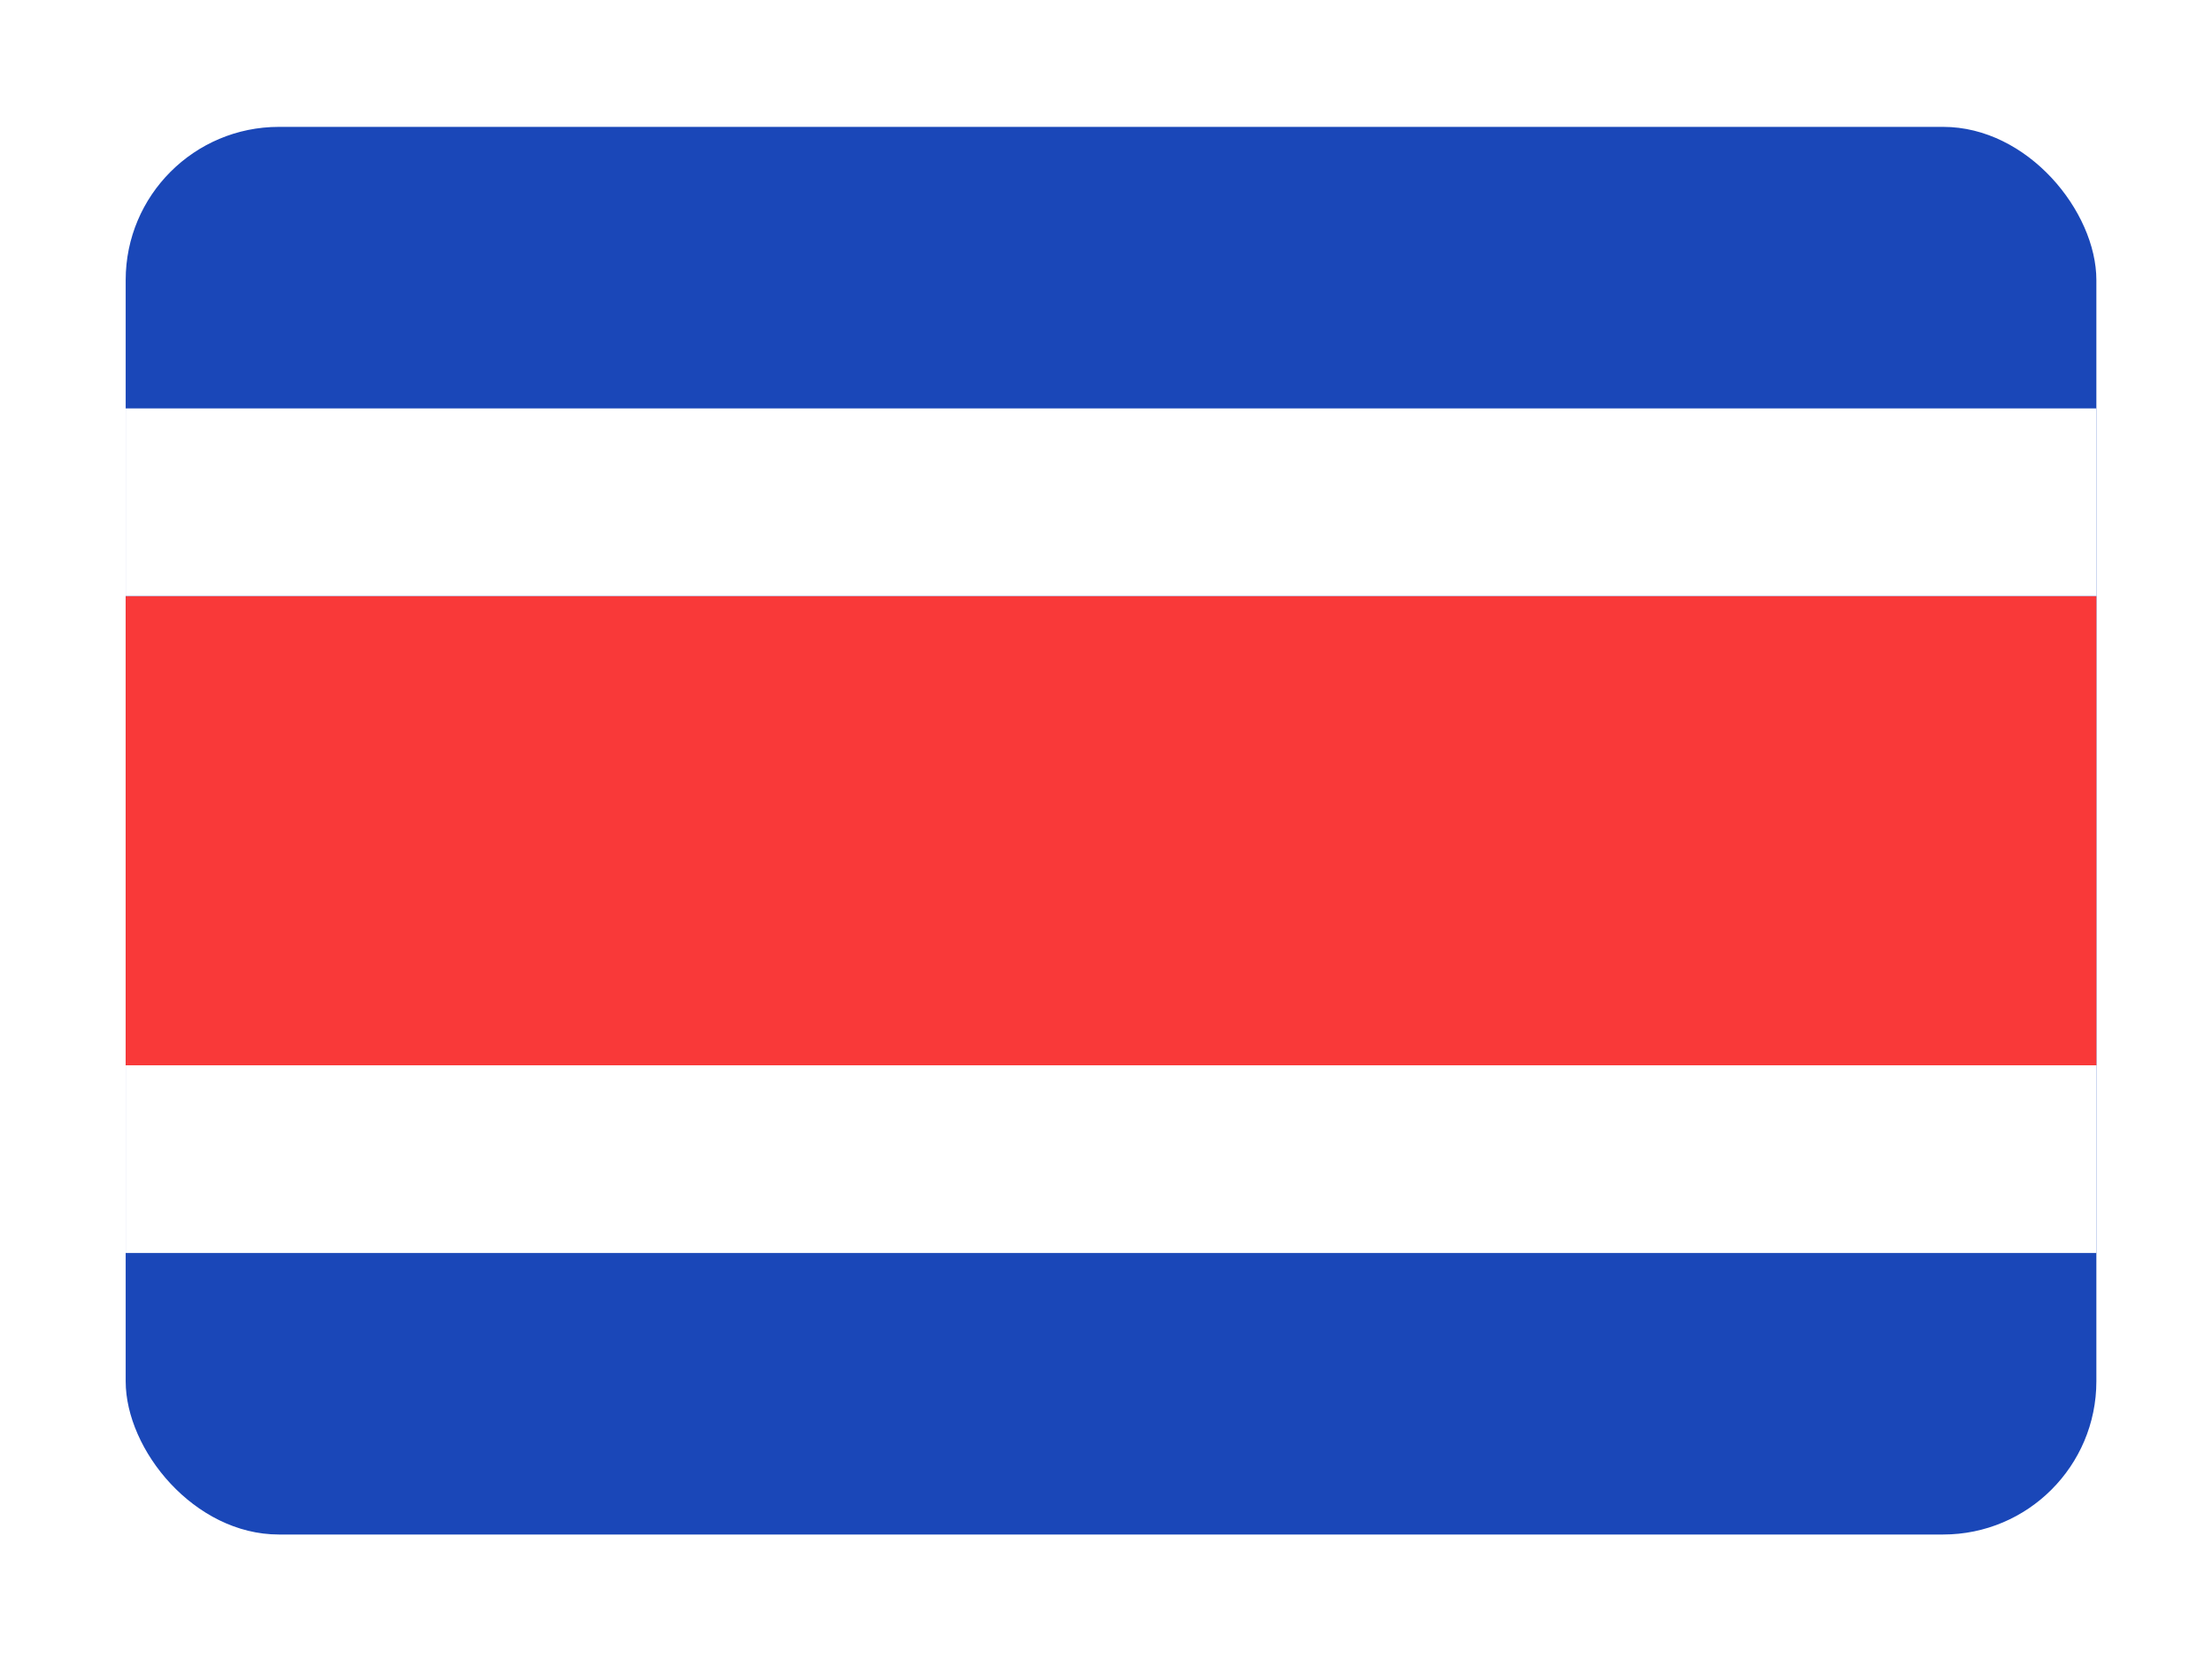
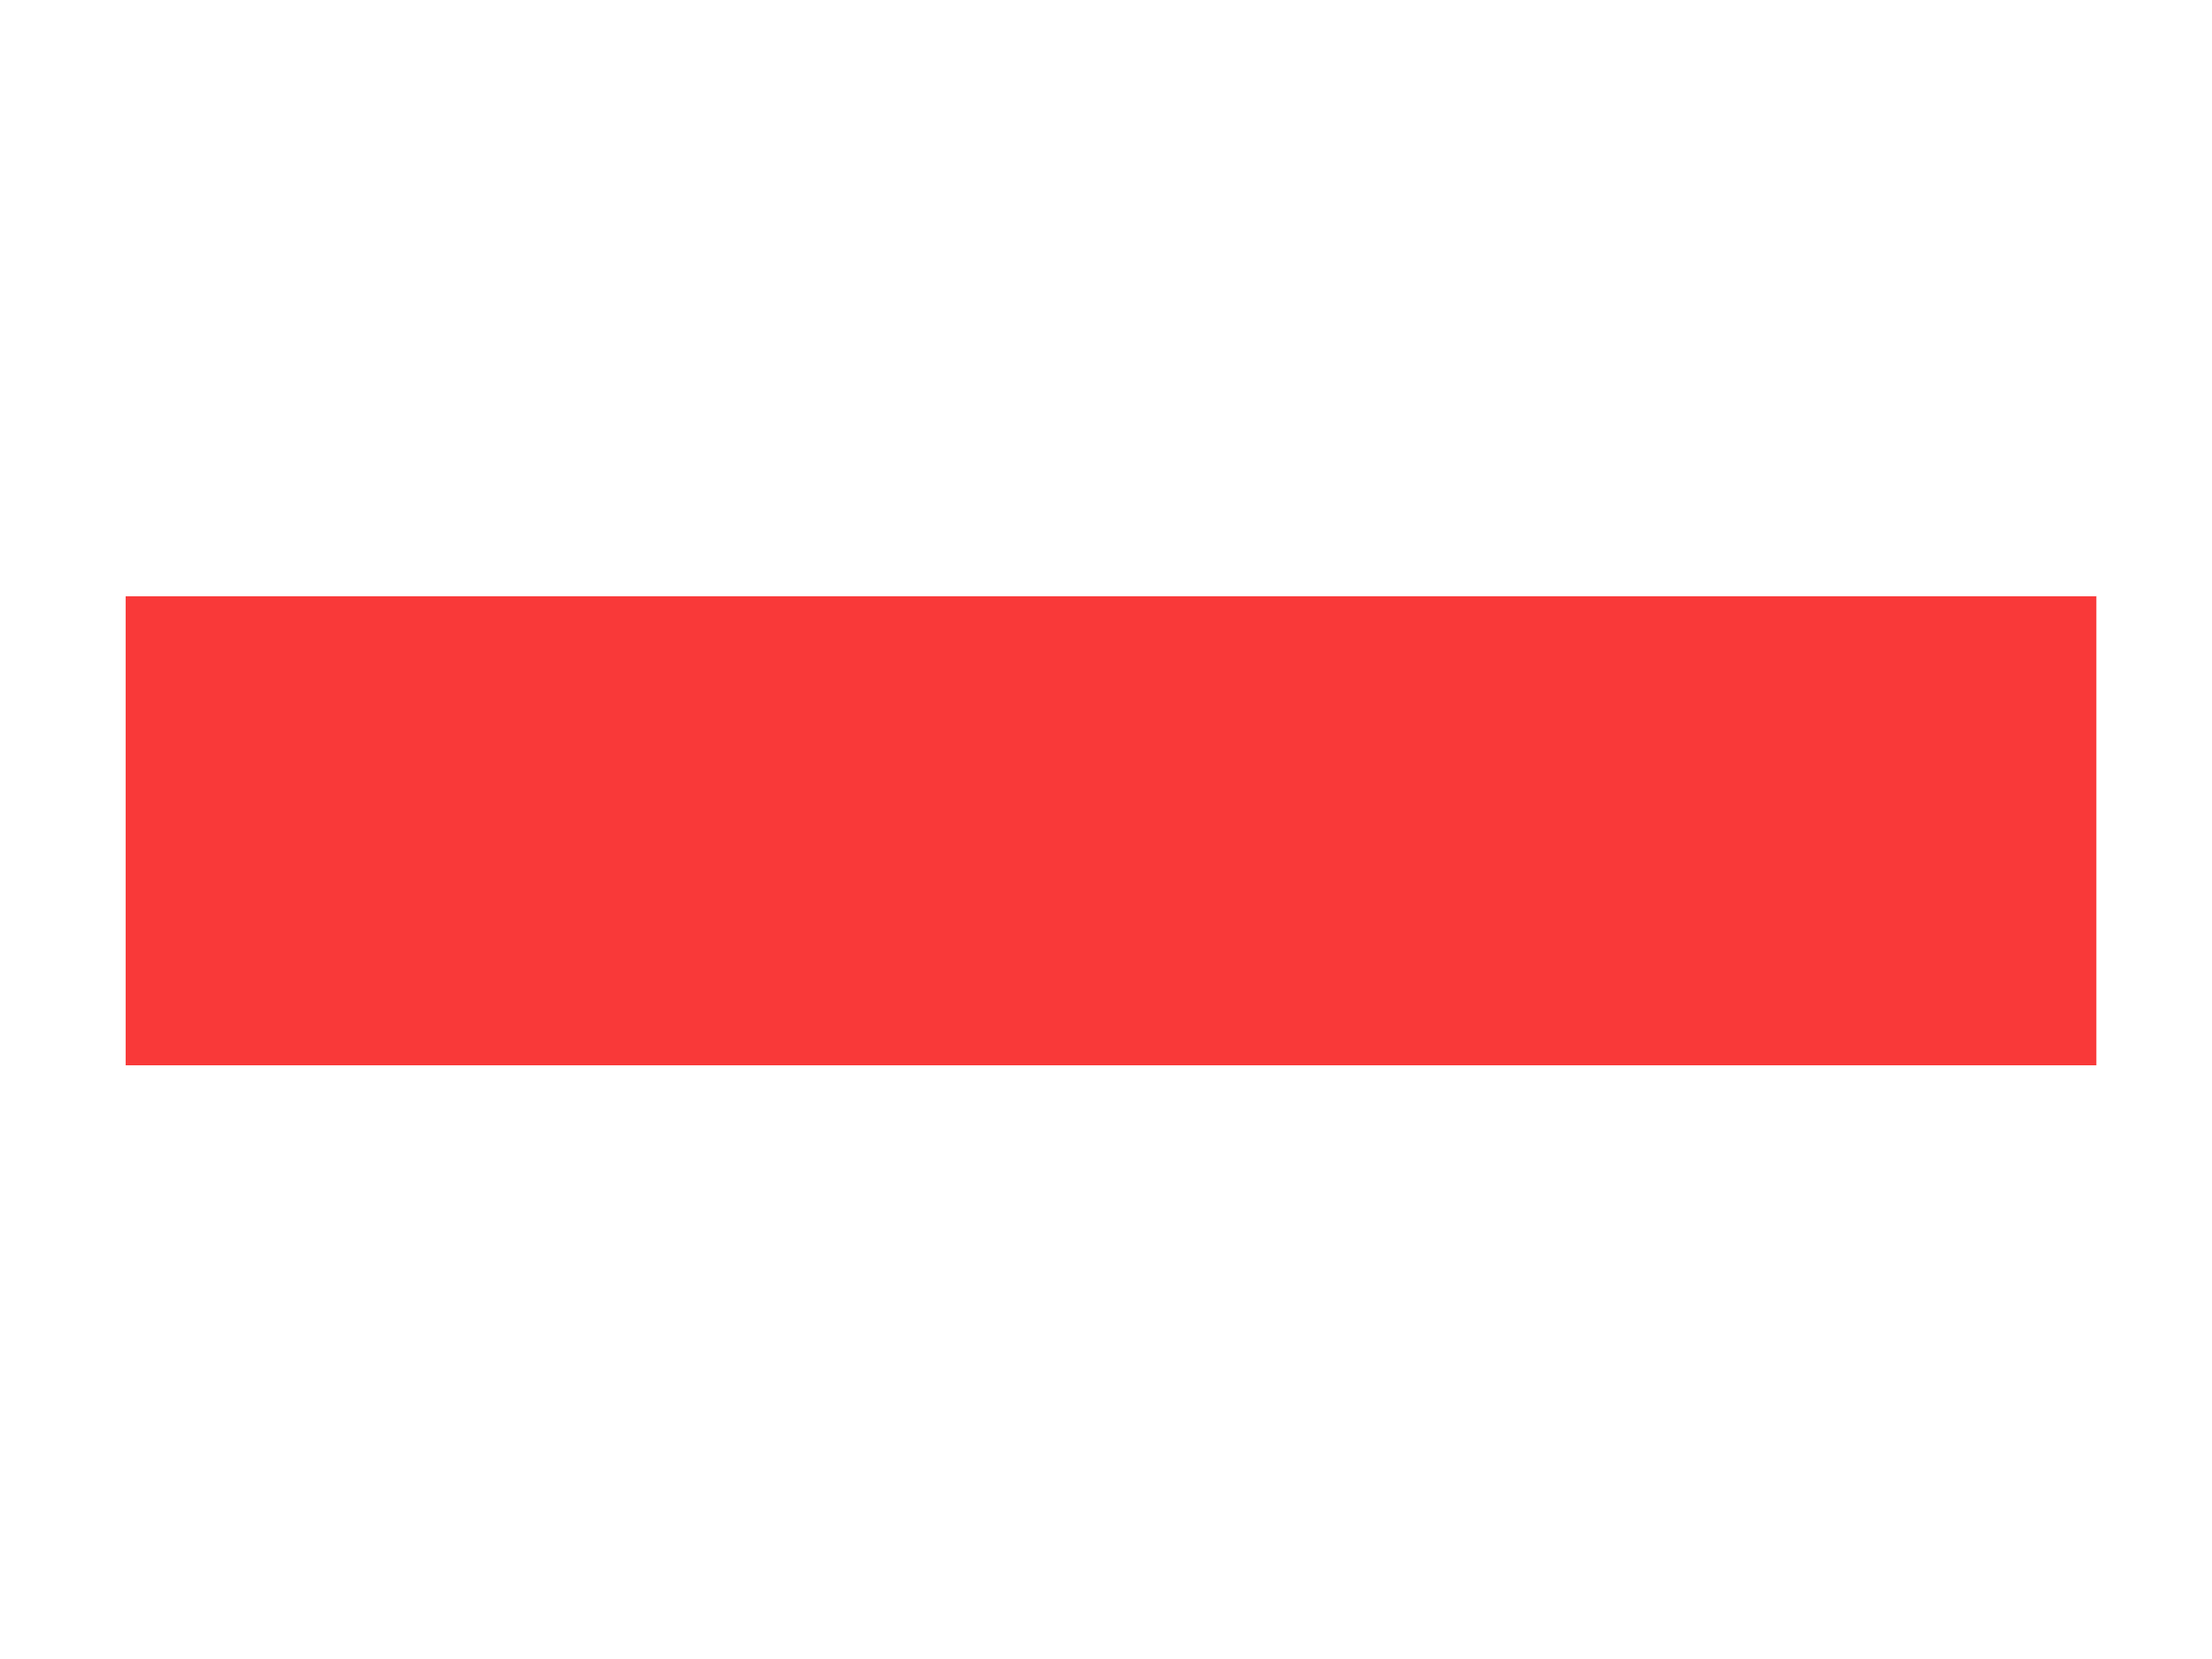
<svg xmlns="http://www.w3.org/2000/svg" width="132" height="99" viewBox="0 0 132 99" fill="none">
  <g filter="url(#filter0_dd_6236_14883)">
    <g clip-path="url(#clip0_6236_14883)">
-       <rect x="7.5" y="3" width="117.6" height="84" rx="9.143" fill="#1A47B8" />
-       <path fill-rule="evenodd" clip-rule="evenodd" d="M7.5 59H125.1V70.2H7.5V59Z" fill="white" />
+       <path fill-rule="evenodd" clip-rule="evenodd" d="M7.5 59V70.2H7.5V59Z" fill="white" />
      <path fill-rule="evenodd" clip-rule="evenodd" d="M7.5 31H125.1V59H7.5V31Z" fill="#F93939" />
      <path fill-rule="evenodd" clip-rule="evenodd" d="M7.5 19.8H125.1V31H7.5V19.8Z" fill="white" />
    </g>
  </g>
  <defs>
    <filter id="filter0_dd_6236_14883" x="0.643" y="0.714" width="131.314" height="97.714" filterUnits="userSpaceOnUse" color-interpolation-filters="sRGB">
      <feFlood flood-opacity="0" result="BackgroundImageFix" />
      <feColorMatrix in="SourceAlpha" type="matrix" values="0 0 0 0 0 0 0 0 0 0 0 0 0 0 0 0 0 0 127 0" result="hardAlpha" />
      <feOffset dy="4.571" />
      <feGaussianBlur stdDeviation="3.429" />
      <feComposite in2="hardAlpha" operator="out" />
      <feColorMatrix type="matrix" values="0 0 0 0 0.259 0 0 0 0 0.278 0 0 0 0 0.298 0 0 0 0.08 0" />
      <feBlend mode="normal" in2="BackgroundImageFix" result="effect1_dropShadow_6236_14883" />
      <feColorMatrix in="SourceAlpha" type="matrix" values="0 0 0 0 0 0 0 0 0 0 0 0 0 0 0 0 0 0 127 0" result="hardAlpha" />
      <feOffset />
      <feGaussianBlur stdDeviation="0.286" />
      <feComposite in2="hardAlpha" operator="out" />
      <feColorMatrix type="matrix" values="0 0 0 0 0.259 0 0 0 0 0.278 0 0 0 0 0.298 0 0 0 0.32 0" />
      <feBlend mode="normal" in2="effect1_dropShadow_6236_14883" result="effect2_dropShadow_6236_14883" />
      <feBlend mode="normal" in="SourceGraphic" in2="effect2_dropShadow_6236_14883" result="shape" />
    </filter>
    <clipPath id="clip0_6236_14883">
      <rect x="7.5" y="3" width="117.6" height="84" rx="9.143" fill="white" />
    </clipPath>
  </defs>
</svg>